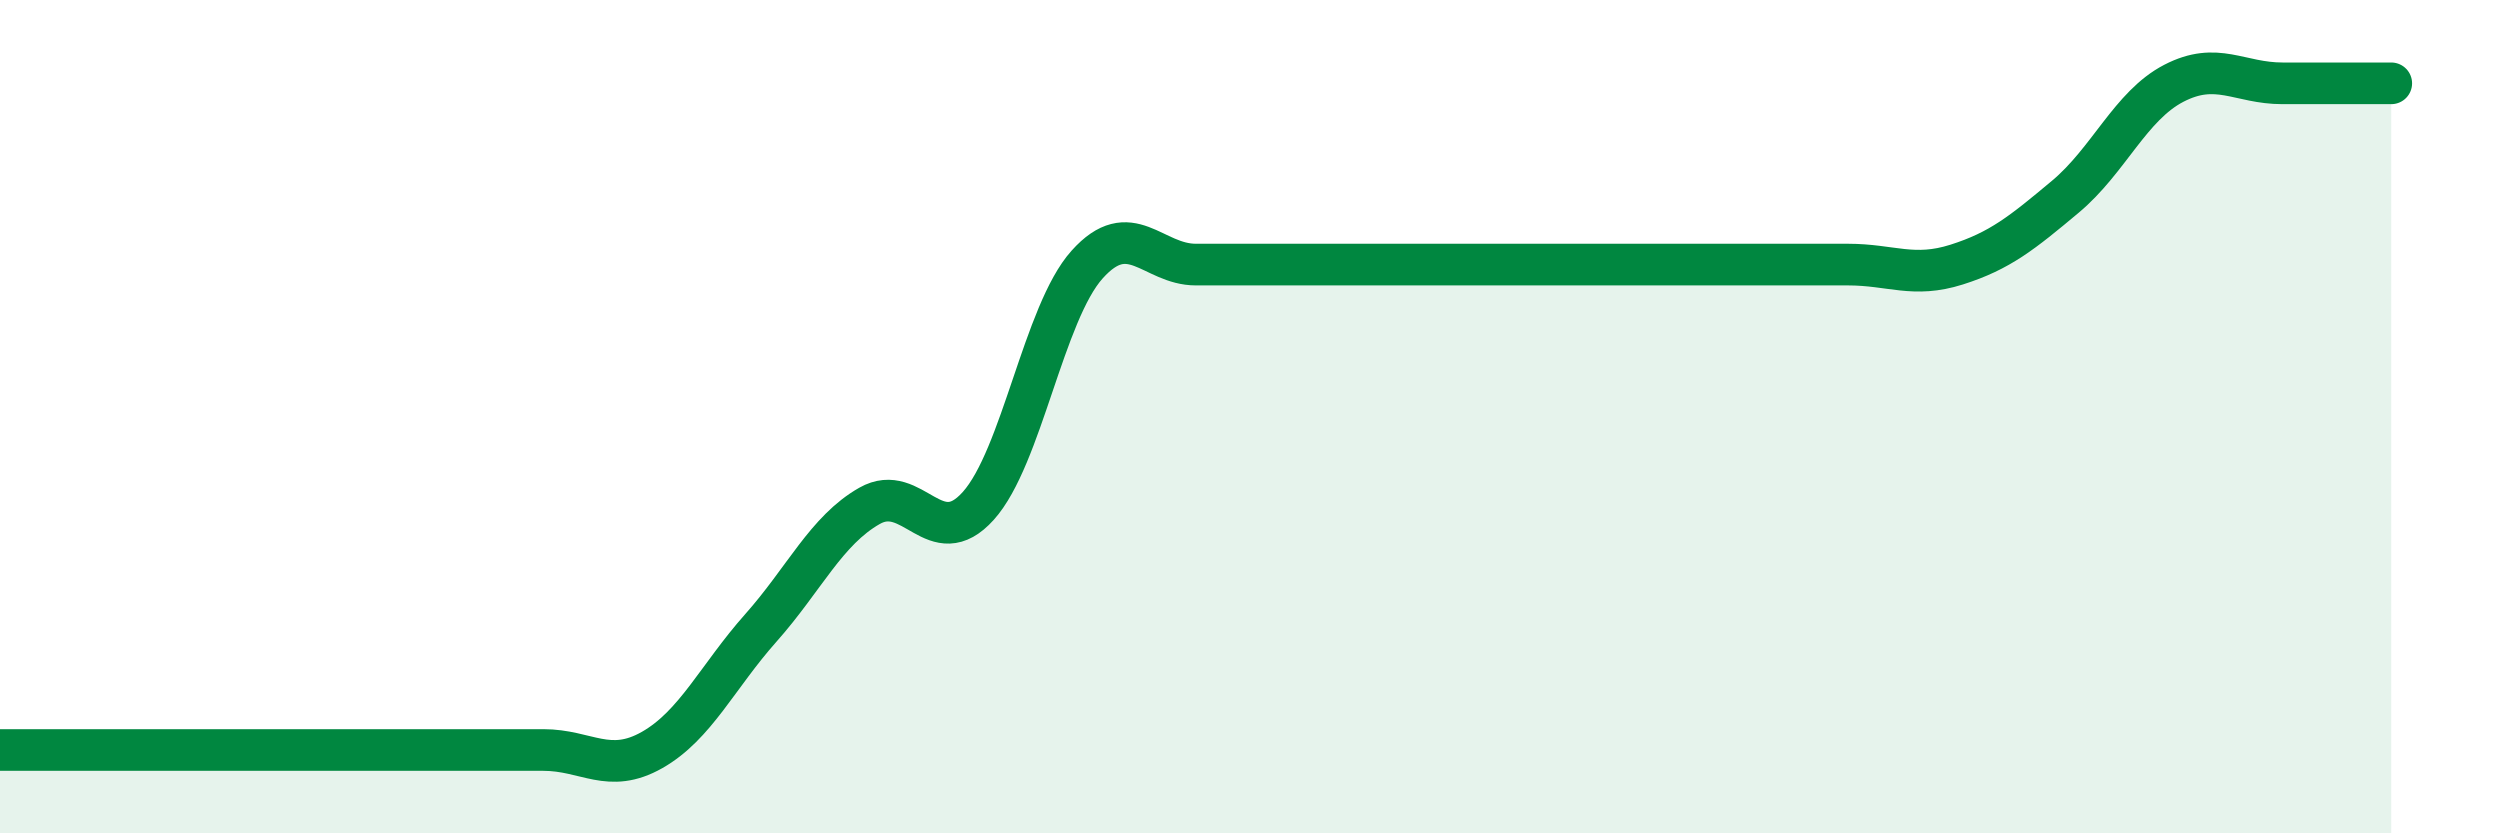
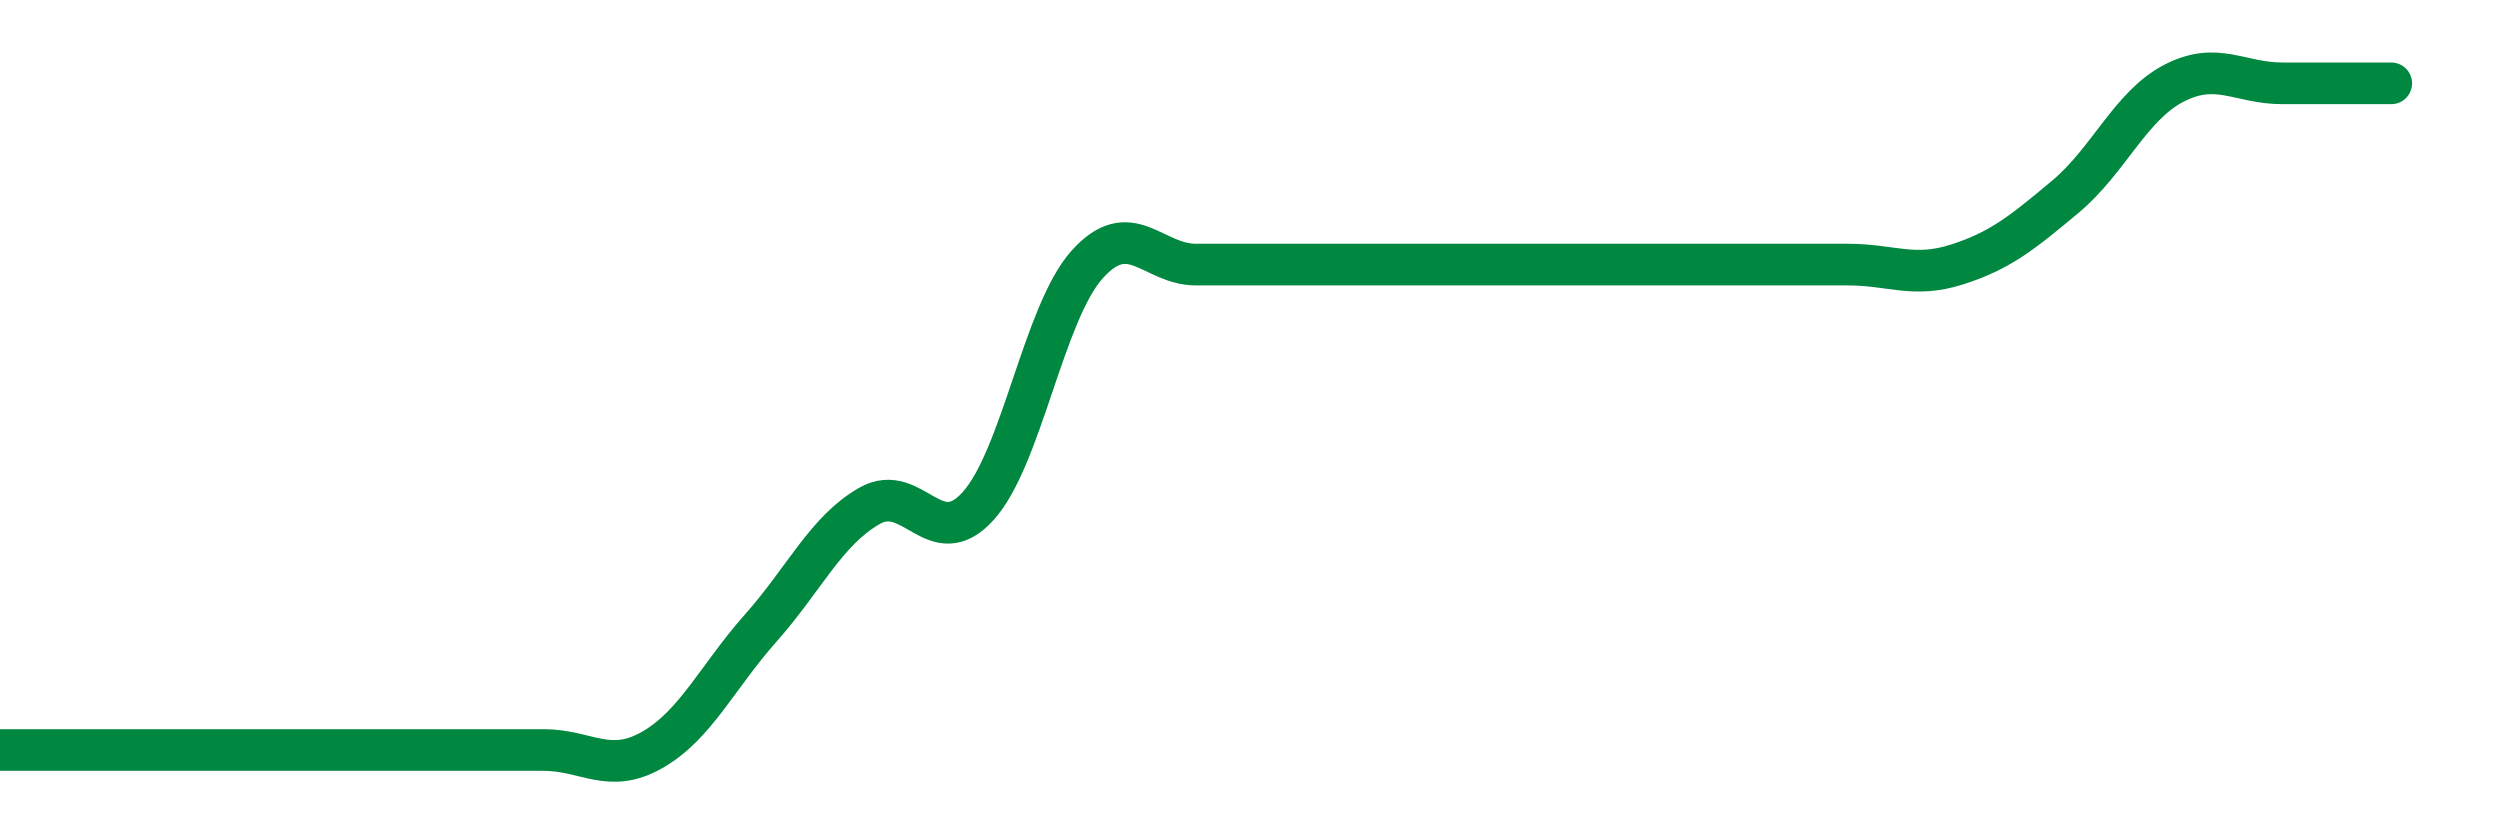
<svg xmlns="http://www.w3.org/2000/svg" width="60" height="20" viewBox="0 0 60 20">
-   <path d="M 0,18 C 0.52,18 1.57,18 2.61,18 C 3.65,18 4.18,18 5.22,18 C 6.26,18 6.79,18 7.83,18 C 8.87,18 9.39,18 10.43,18 C 11.47,18 12,18 13.04,18 C 14.08,18 14.61,18.59 15.65,18 C 16.69,17.41 17.22,16.24 18.26,15.07 C 19.3,13.9 19.83,12.73 20.87,12.14 C 21.91,11.55 22.44,13.3 23.48,12.14 C 24.52,10.98 25.05,7.51 26.09,6.35 C 27.13,5.19 27.66,6.35 28.7,6.35 C 29.74,6.35 30.26,6.35 31.3,6.35 C 32.34,6.35 32.87,6.35 33.91,6.35 C 34.95,6.35 35.48,6.35 36.52,6.35 C 37.56,6.35 38.09,6.35 39.13,6.35 C 40.17,6.35 40.7,6.35 41.74,6.35 C 42.78,6.35 43.31,6.35 44.35,6.35 C 45.39,6.35 45.92,6.68 46.96,6.35 C 48,6.02 48.53,5.59 49.57,4.72 C 50.61,3.85 51.13,2.54 52.17,2 C 53.21,1.46 53.74,2 54.78,2 C 55.82,2 56.87,2 57.39,2L57.39 20L0 20Z" fill="#008740" opacity="0.1" stroke-linecap="round" stroke-linejoin="round" />
  <path d="M 0,18 C 0.52,18 1.57,18 2.61,18 C 3.65,18 4.18,18 5.22,18 C 6.26,18 6.79,18 7.83,18 C 8.87,18 9.39,18 10.43,18 C 11.47,18 12,18 13.04,18 C 14.08,18 14.61,18.59 15.65,18 C 16.69,17.41 17.22,16.24 18.26,15.07 C 19.3,13.9 19.83,12.73 20.87,12.14 C 21.91,11.55 22.44,13.3 23.48,12.14 C 24.52,10.98 25.05,7.51 26.09,6.35 C 27.13,5.19 27.66,6.35 28.7,6.35 C 29.74,6.35 30.26,6.35 31.3,6.35 C 32.34,6.35 32.87,6.35 33.91,6.35 C 34.95,6.35 35.48,6.35 36.52,6.35 C 37.56,6.35 38.09,6.35 39.13,6.35 C 40.17,6.35 40.7,6.35 41.74,6.35 C 42.78,6.35 43.31,6.35 44.35,6.35 C 45.39,6.35 45.92,6.68 46.96,6.35 C 48,6.02 48.53,5.59 49.57,4.72 C 50.61,3.85 51.13,2.54 52.17,2 C 53.21,1.46 53.74,2 54.78,2 C 55.82,2 56.87,2 57.39,2" stroke="#008740" stroke-width="1" fill="none" stroke-linecap="round" stroke-linejoin="round" />
</svg>